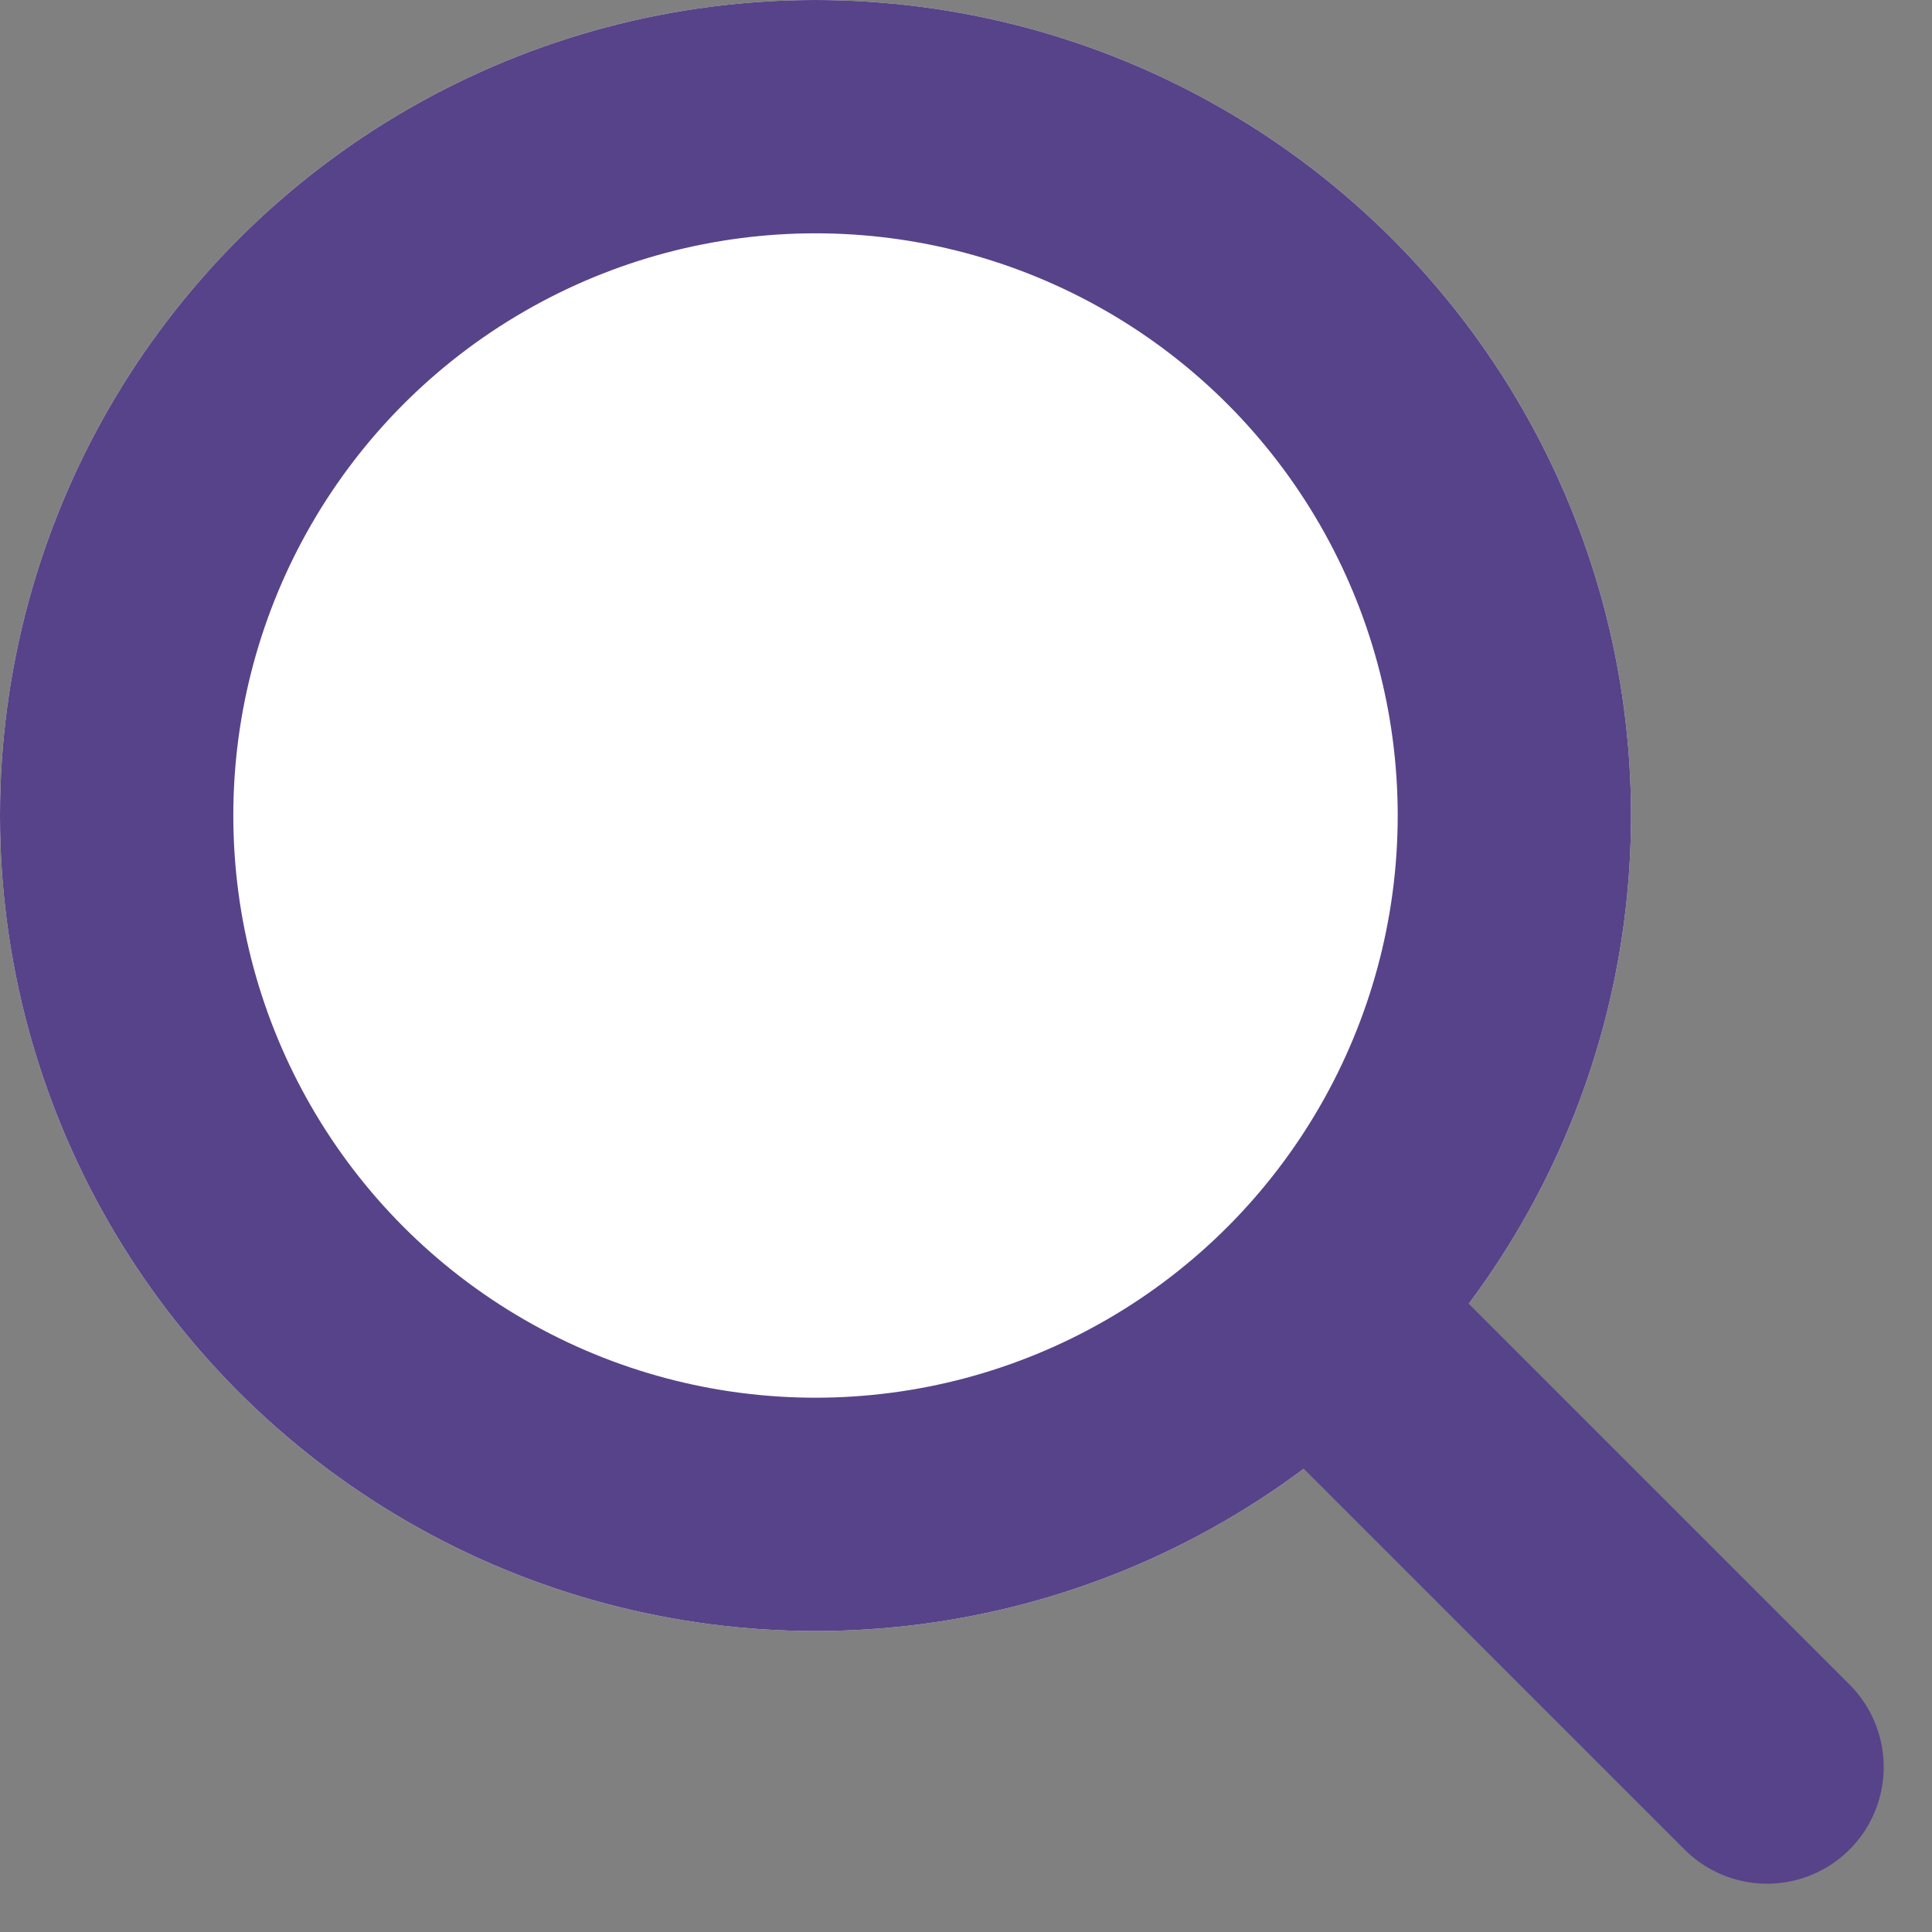
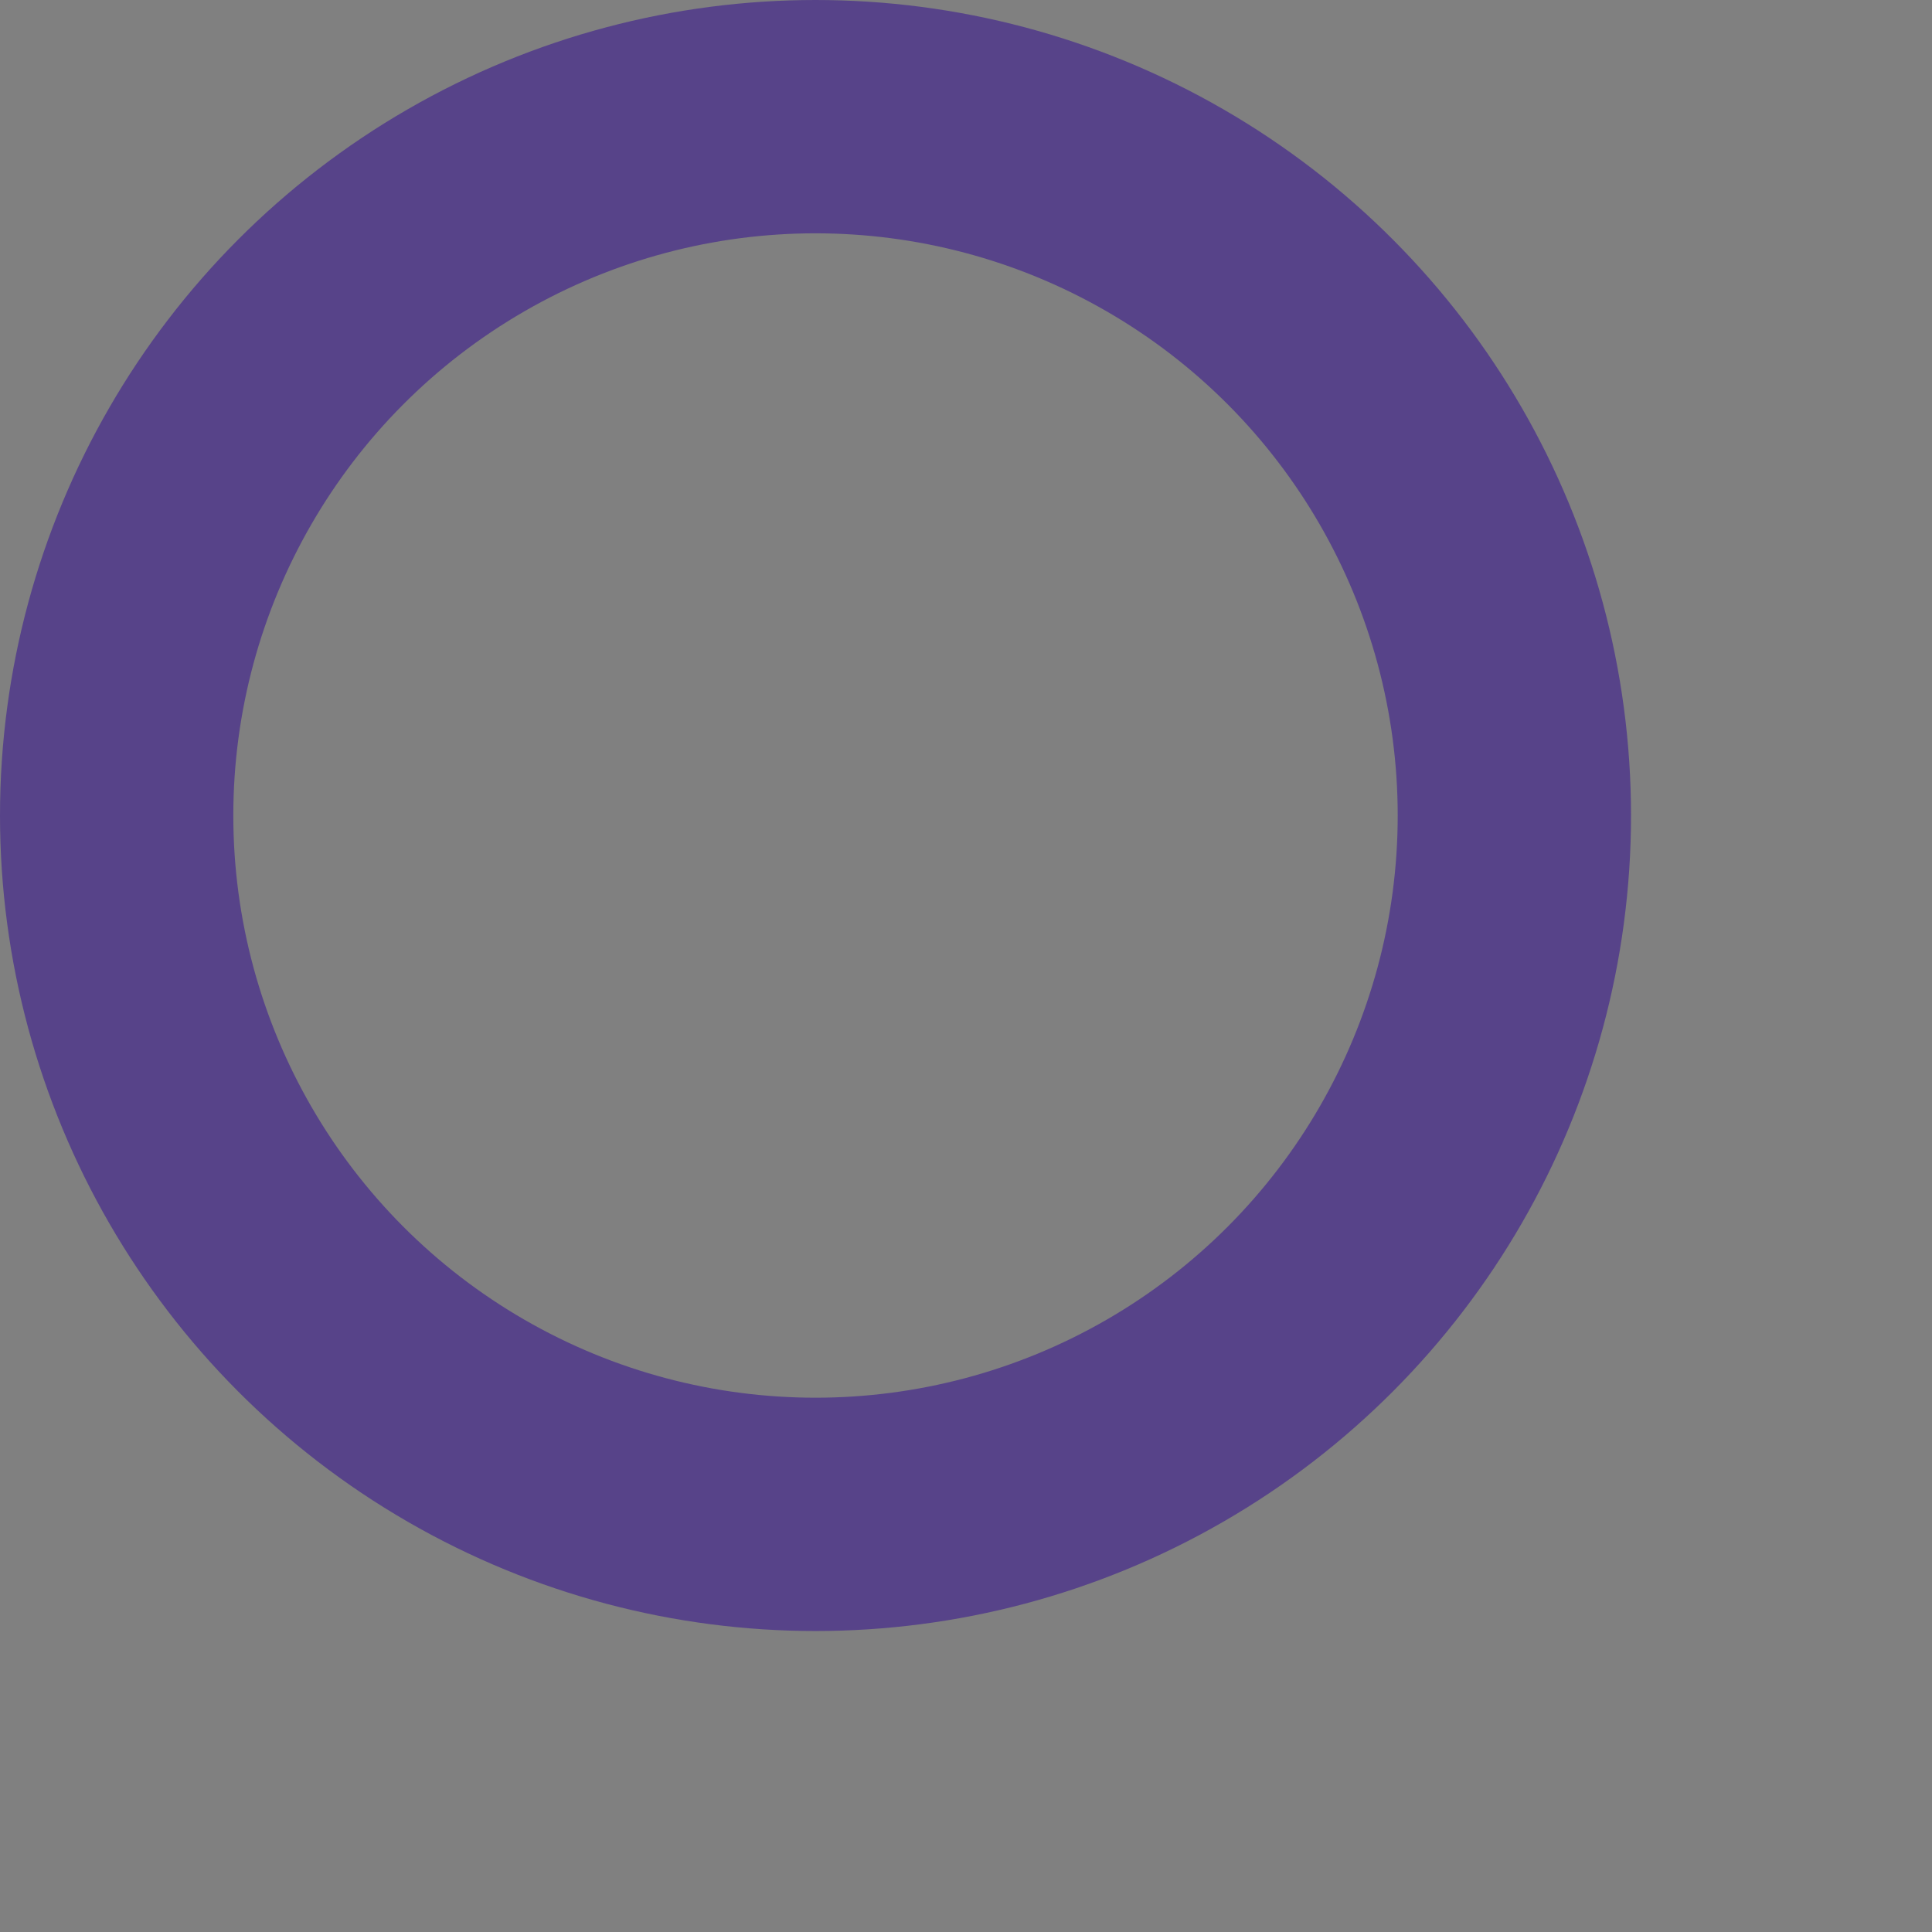
<svg xmlns="http://www.w3.org/2000/svg" width="24.842" height="24.842" viewBox="0 0 24.842 24.842">
  <rect x="0" y="0" width="24.842" height="24.842" fill="#808080" stroke="none" />
  <g id="Grupo_119" data-name="Grupo 119" transform="translate(-1134 -198)">
    <g id="Elipse_62" data-name="Elipse 62" transform="translate(1134 198)" fill="#fff" stroke="#574389" stroke-width="3">
-       <circle cx="10.486" cy="10.486" r="10.486" stroke="none" />
      <circle cx="10.486" cy="10.486" r="8.986" fill="none" />
    </g>
-     <line id="Línea_445" data-name="Línea 445" x2="5.826" y2="5.826" transform="translate(1150.895 214.895)" fill="none" stroke="#574389" stroke-linecap="round" stroke-width="3" />
  </g>
</svg>